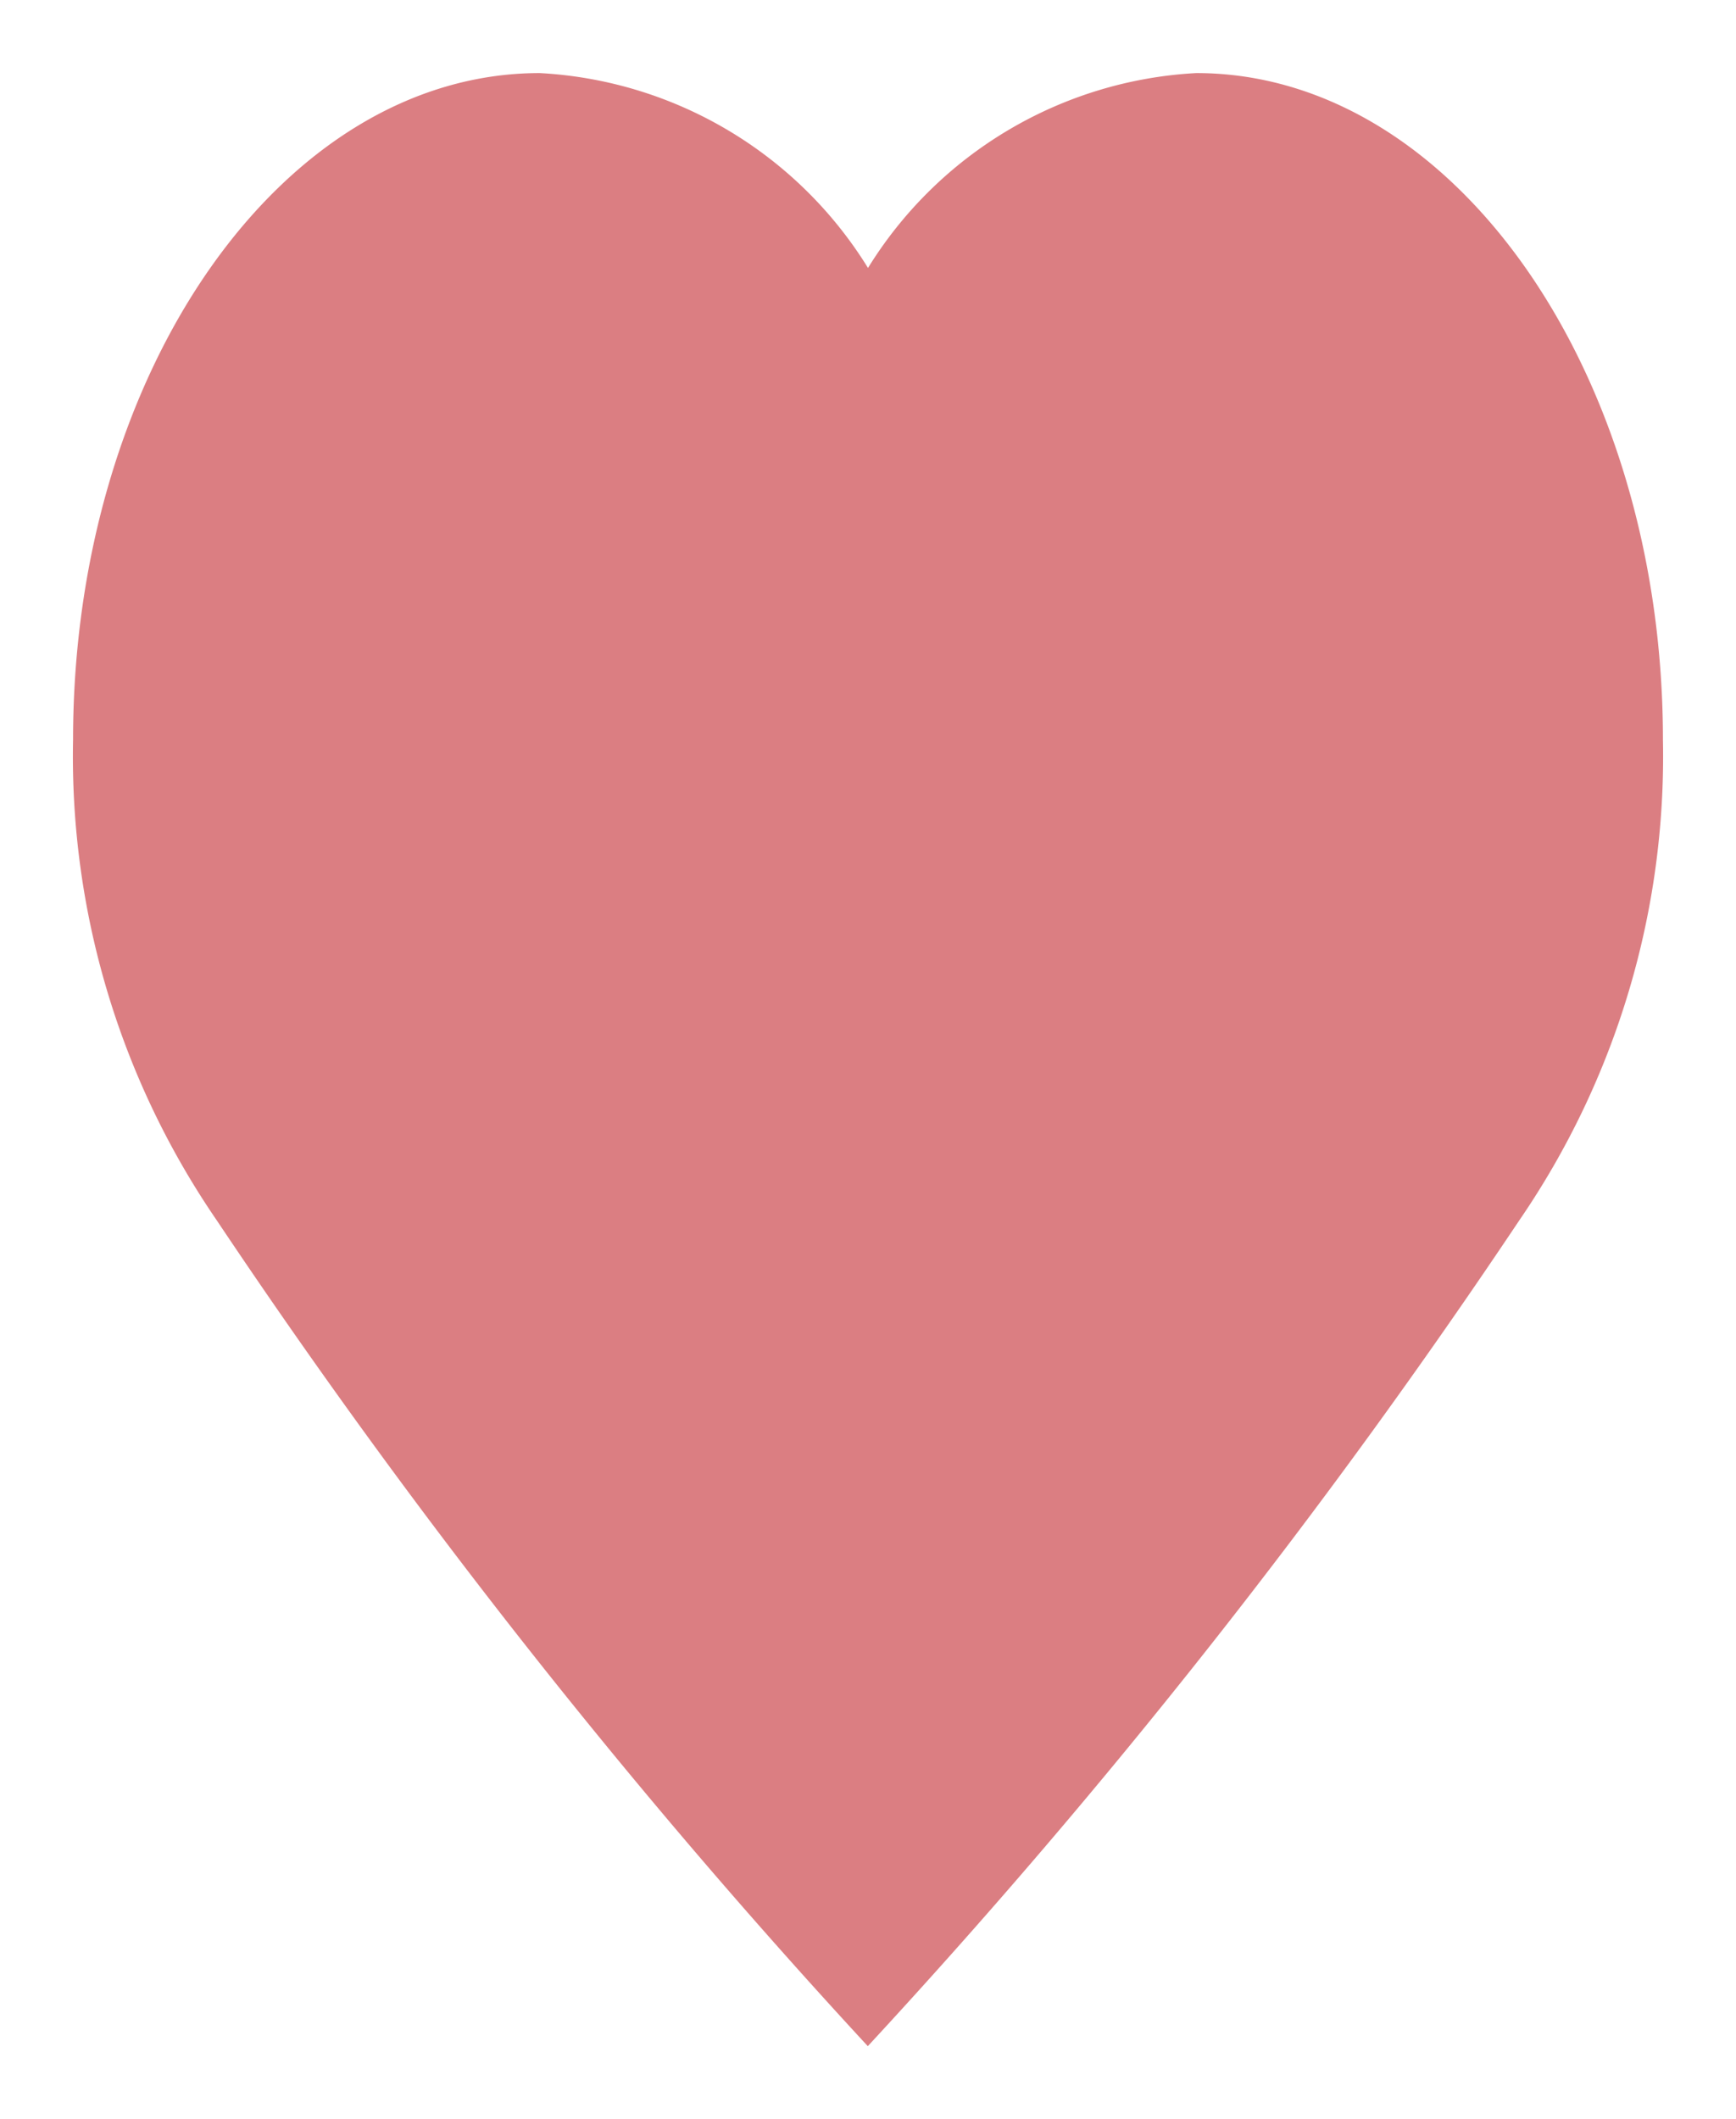
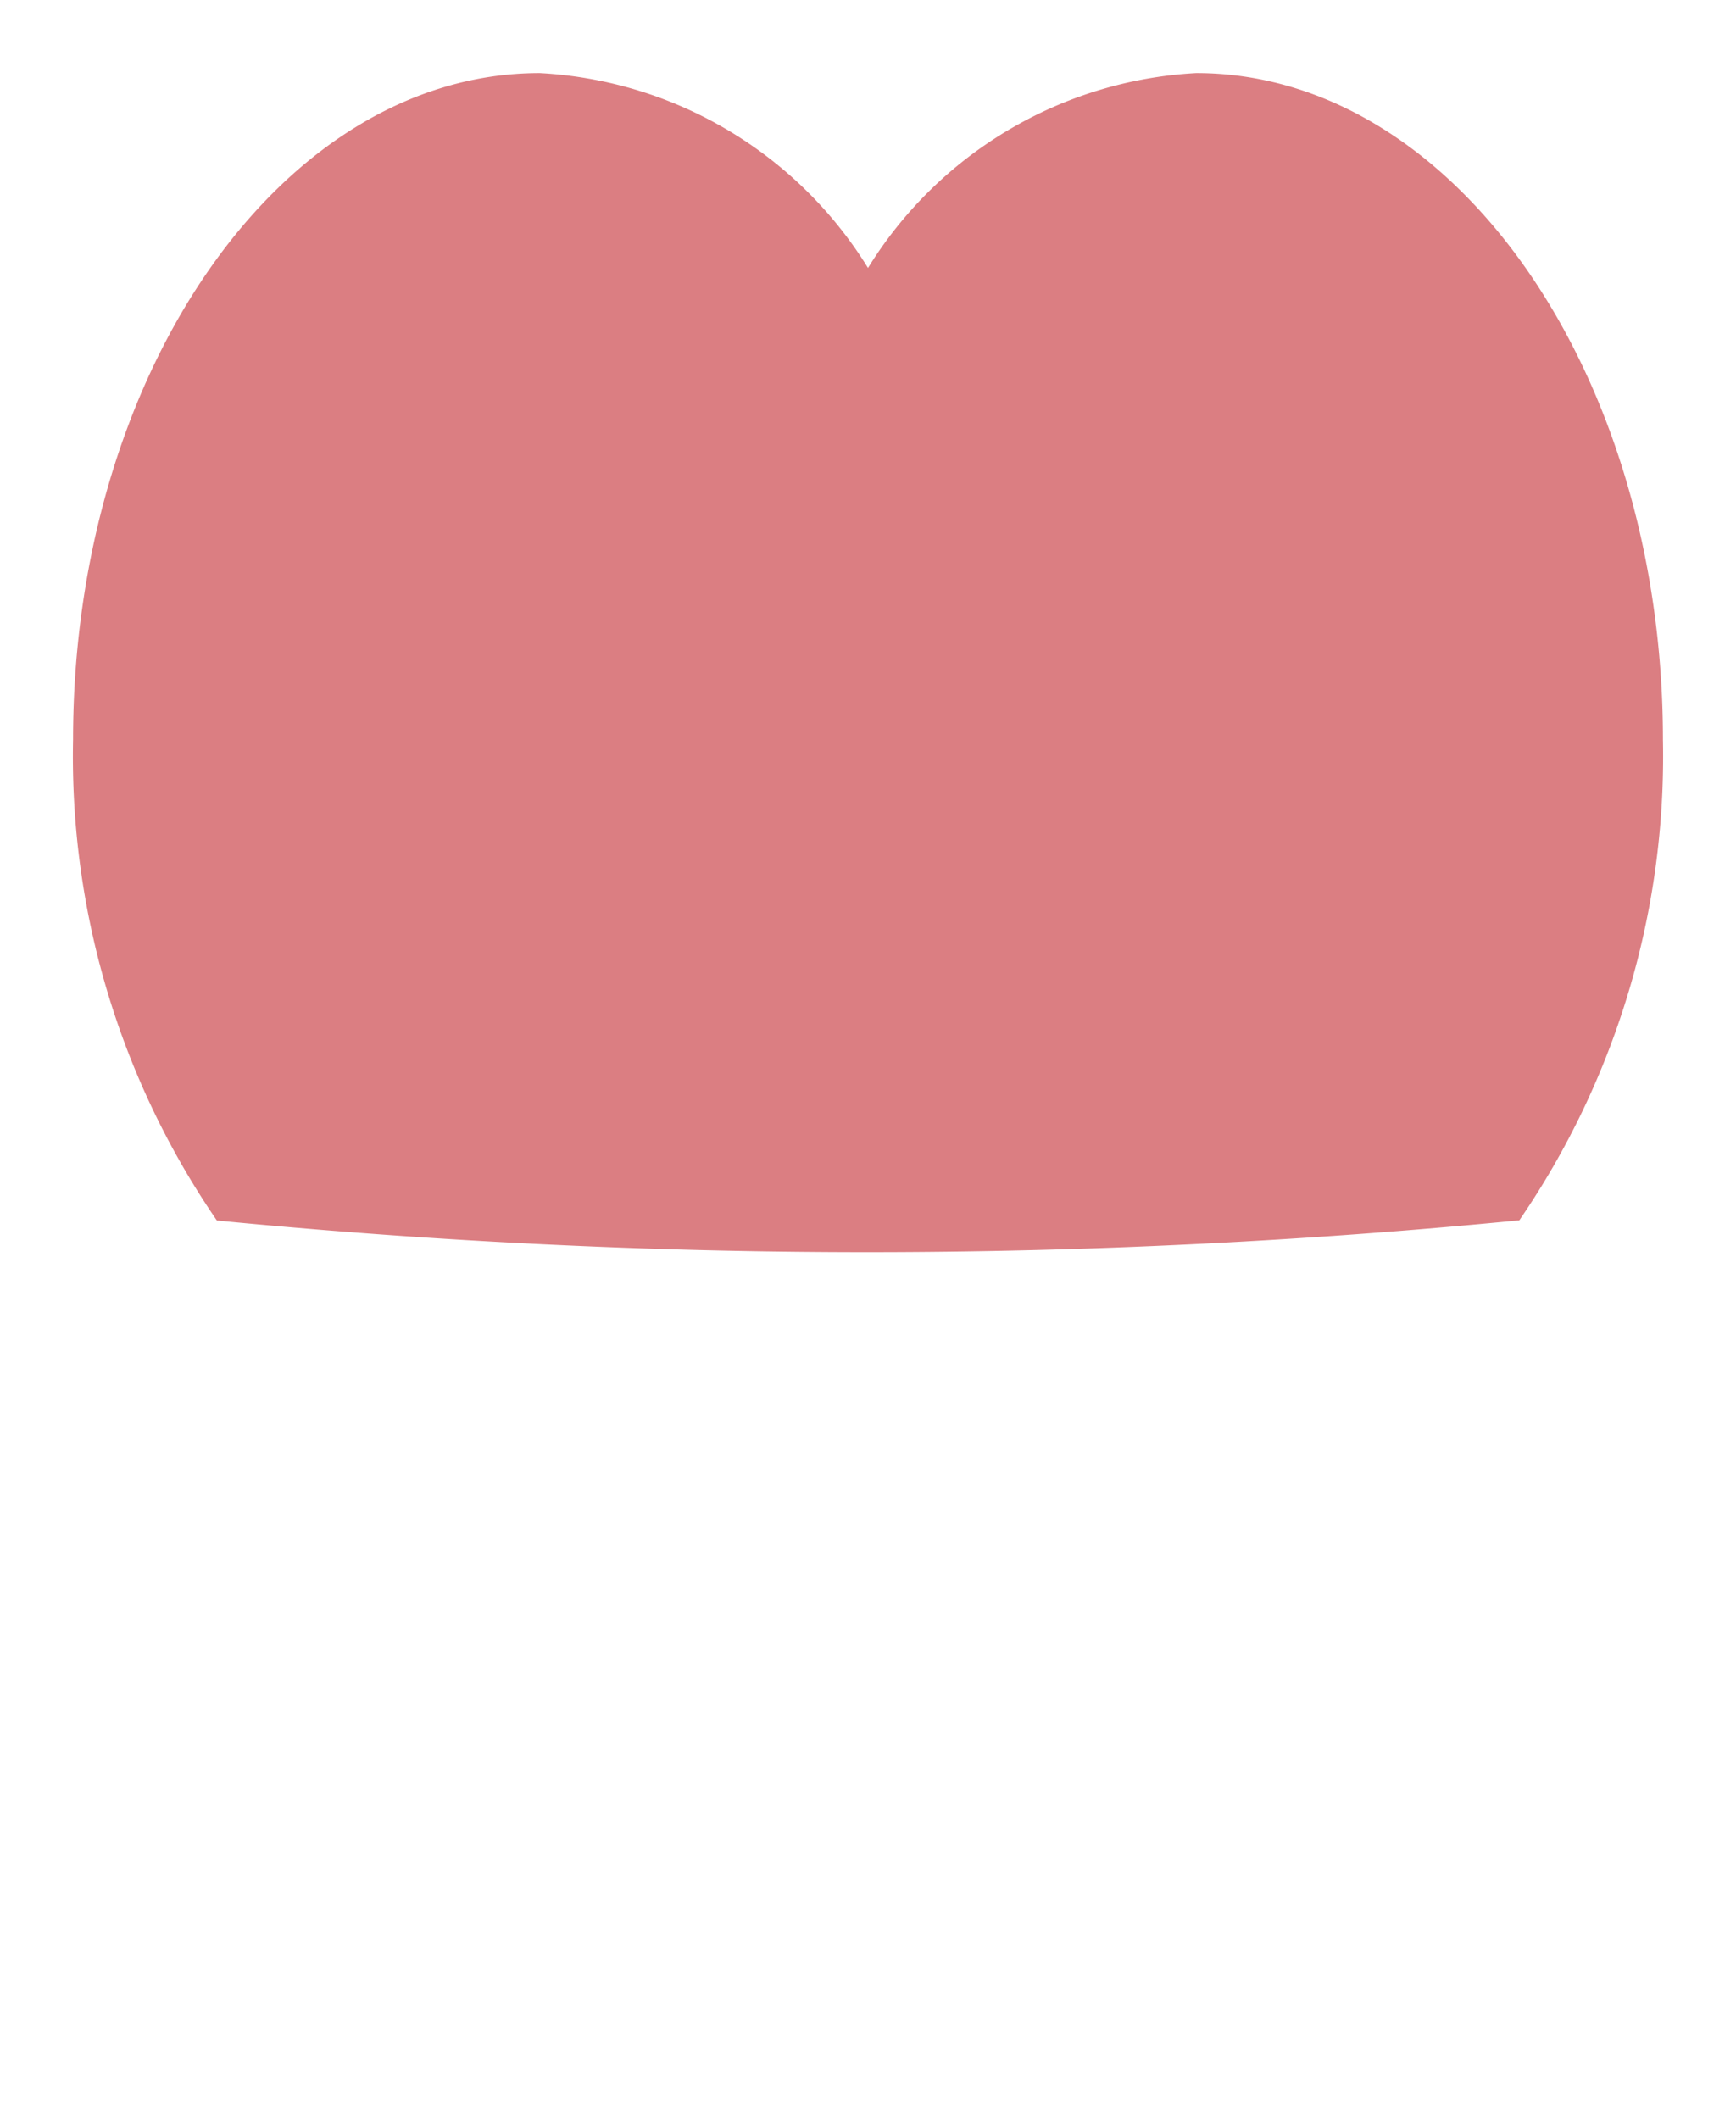
<svg xmlns="http://www.w3.org/2000/svg" width="8.91" height="10.875" viewBox="0 0 8.91 10.875">
-   <path id="Path_15240" data-name="Path 15240" d="M5.765,0A2.113,2.113,0,0,0,4.08,1,2.112,2.112,0,0,0,2.395,0C1.074,0,0,1.535,0,3.421A4.208,4.208,0,0,0,.738,5.888a34.513,34.513,0,0,0,3.341,4.237A34.365,34.365,0,0,0,7.423,5.887,4.208,4.208,0,0,0,8.16,3.421C8.16,1.535,7.085,0,5.765,0" transform="translate(0.375 0.375)" fill="#db7e82" stroke="rgba(0,0,0,0)" stroke-width="0.75" />
+   <path id="Path_15240" data-name="Path 15240" d="M5.765,0A2.113,2.113,0,0,0,4.08,1,2.112,2.112,0,0,0,2.395,0C1.074,0,0,1.535,0,3.421A4.208,4.208,0,0,0,.738,5.888A34.365,34.365,0,0,0,7.423,5.887,4.208,4.208,0,0,0,8.16,3.421C8.16,1.535,7.085,0,5.765,0" transform="translate(0.375 0.375)" fill="#db7e82" stroke="rgba(0,0,0,0)" stroke-width="0.75" />
</svg>